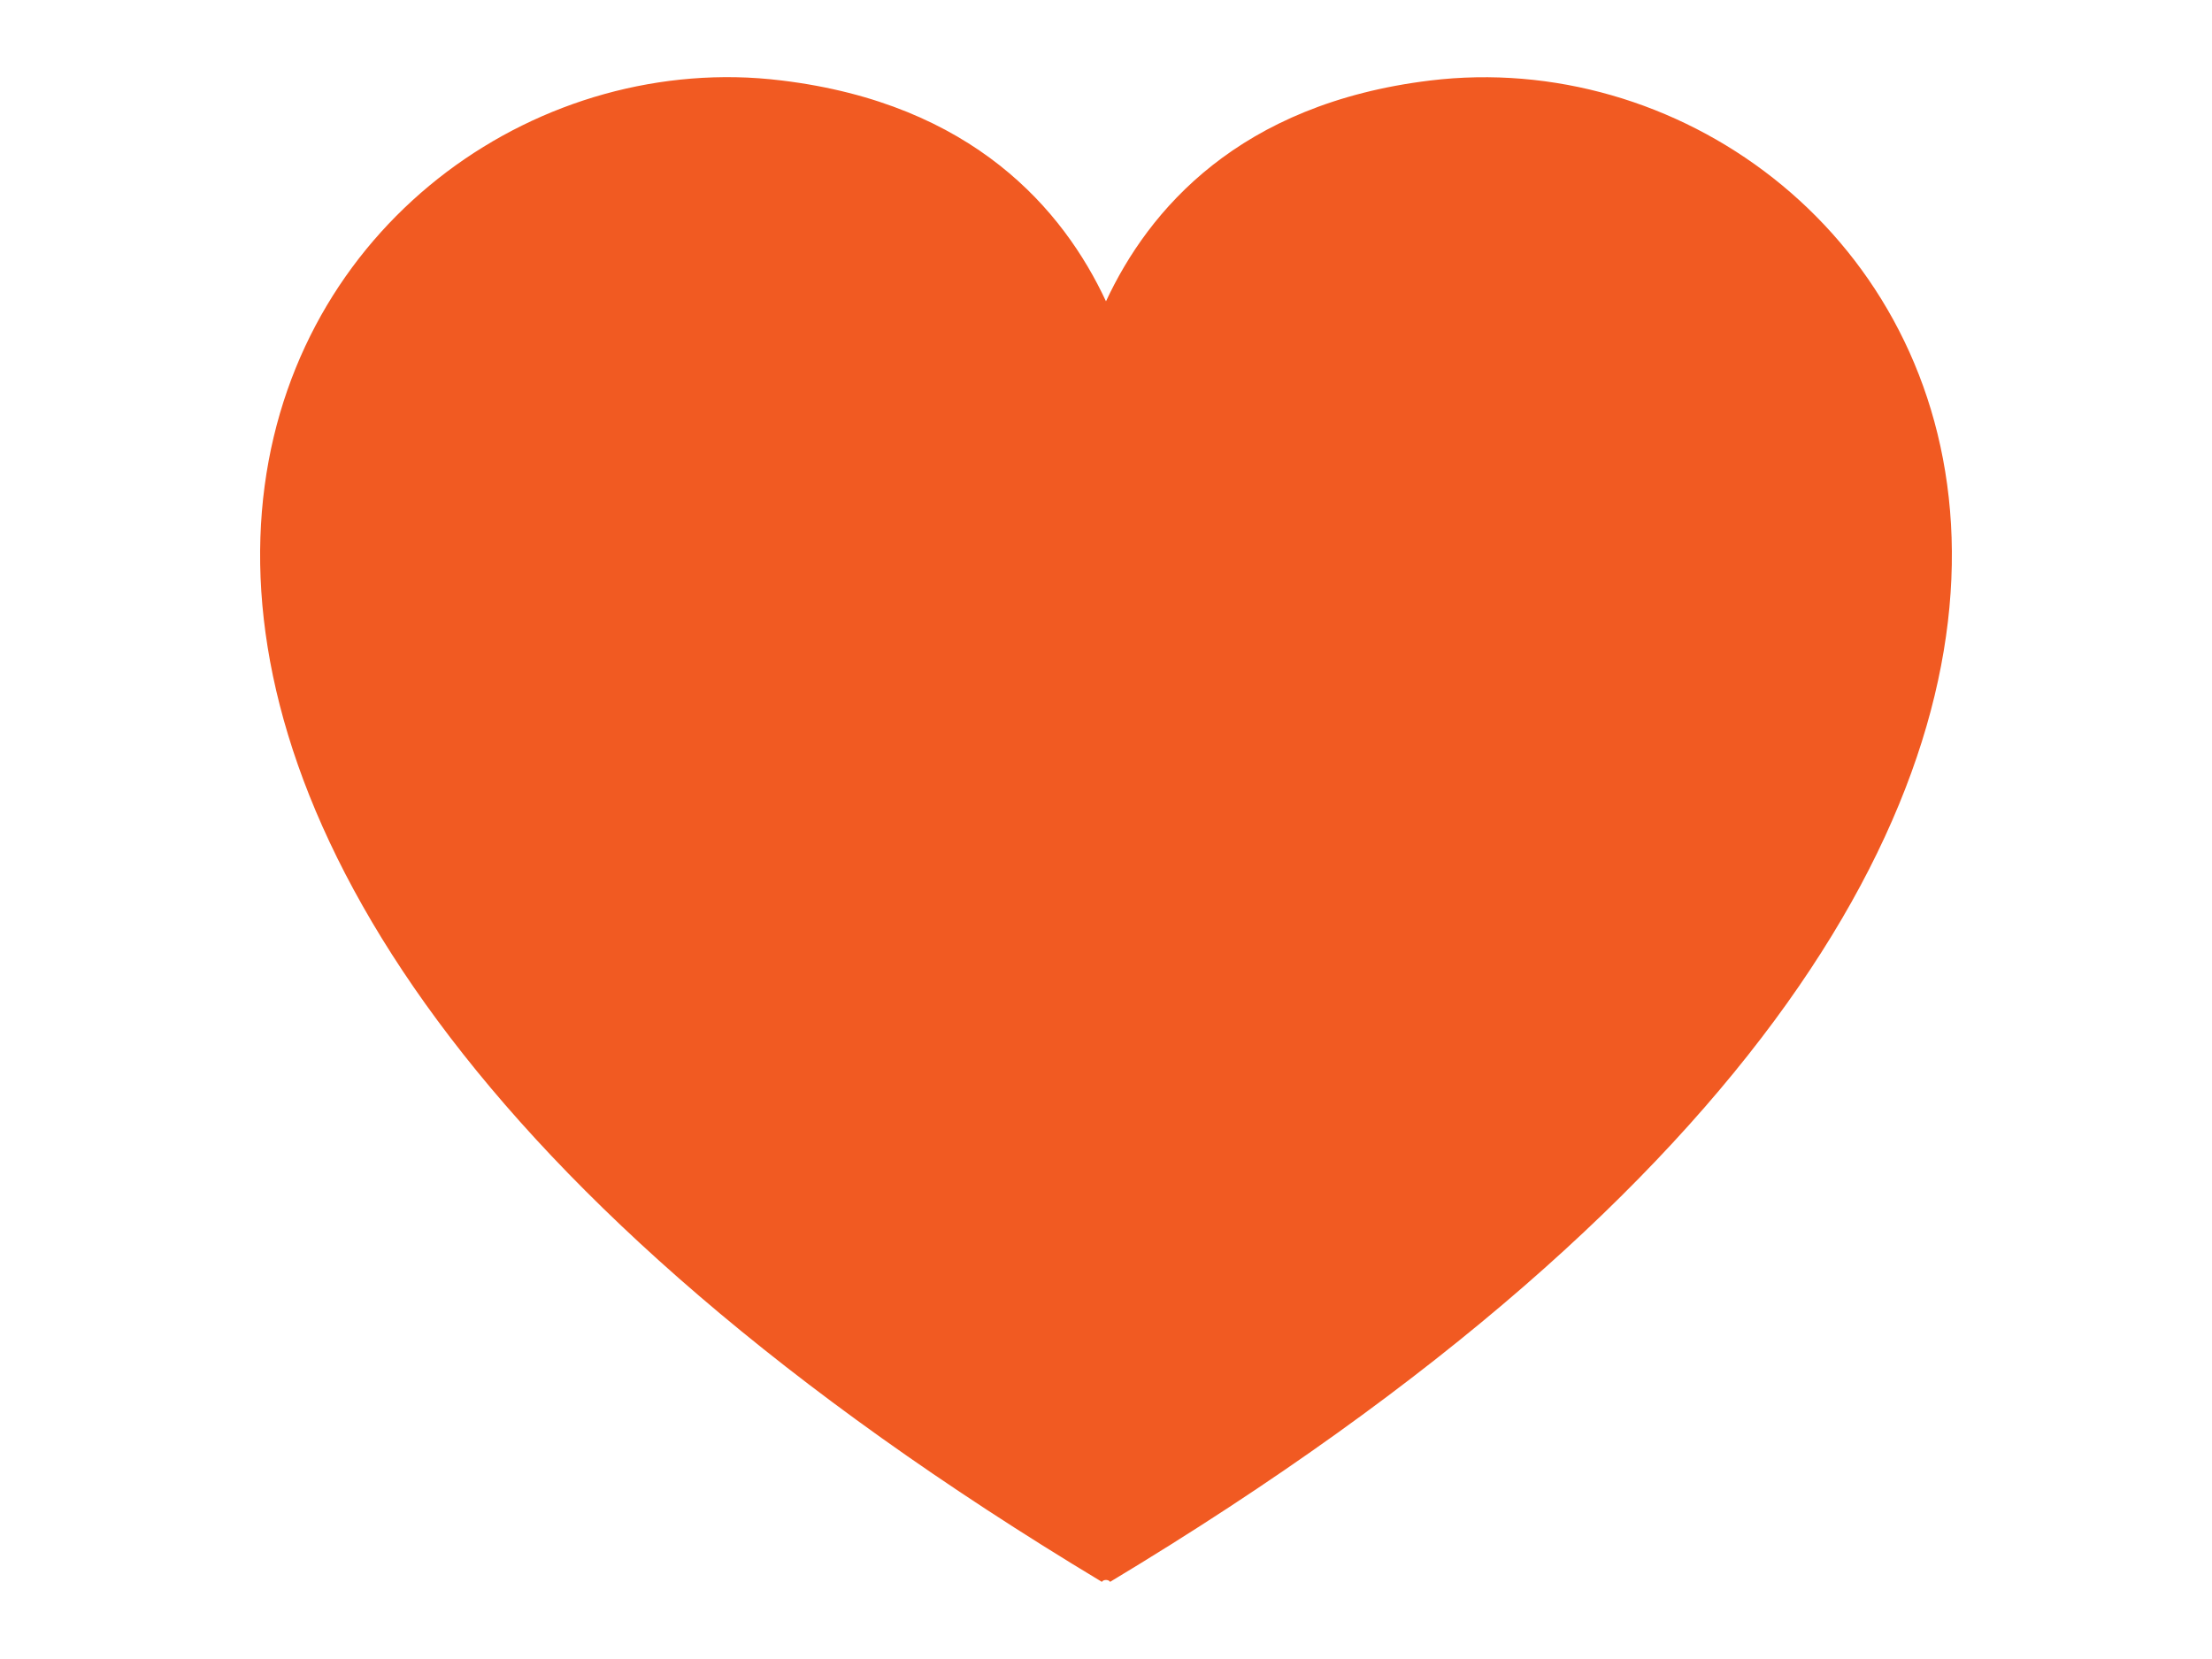
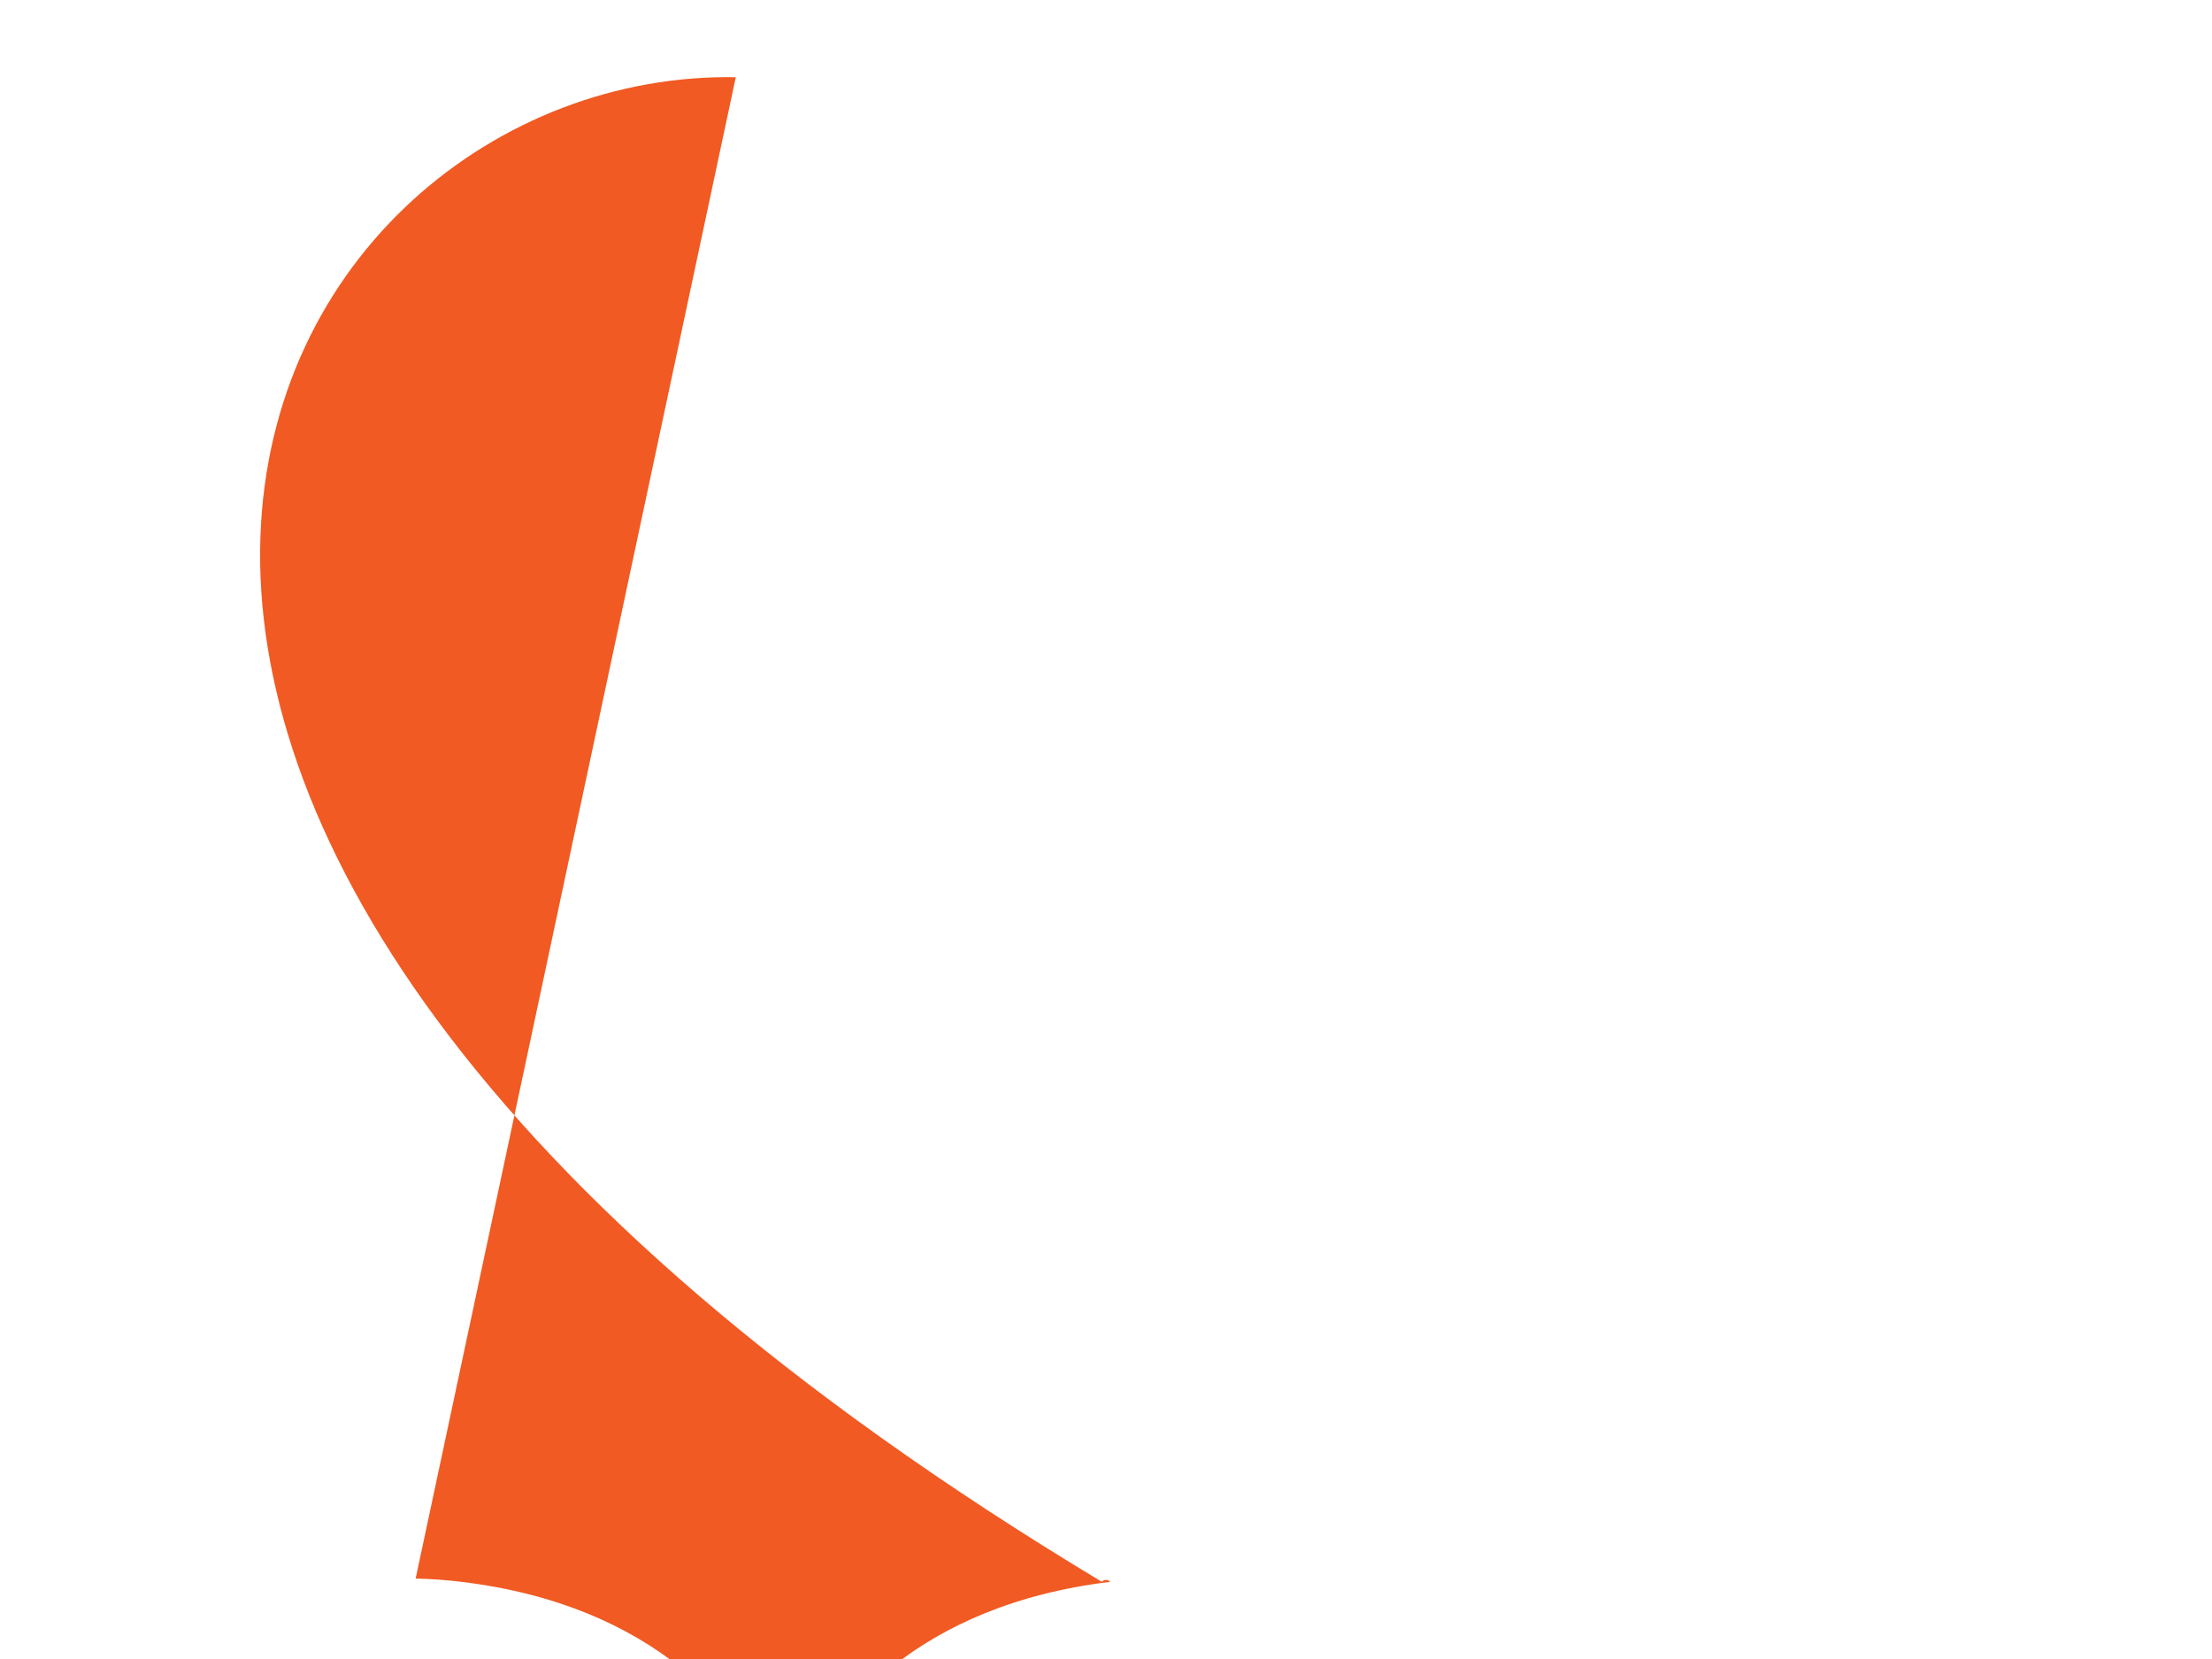
<svg xmlns="http://www.w3.org/2000/svg" width="640" height="480">
  <title>pink heart</title>
  <g>
    <title>Layer 1</title>
-     <path fill="#f15a22" fill-rule="evenodd" stroke="#f15a22" stroke-width="0" stroke-linejoin="round" stroke-miterlimit="4" id="path2361" d="m212.883,22.34c-137.447,-2.471 -264.639,212.481 105.926,435.341c0.406,-0.731 1.968,-0.731 2.375,0c382.518,-230.049 234.665,-451.64 92.625,-434.391c-55.372,6.724 -81.503,37.456 -93.813,63.888c-12.31,-26.432 -38.44,-57.163 -93.813,-63.888c-4.439,-0.539 -8.866,-0.87 -13.3,-0.95l0,0z" />
+     <path fill="#f15a22" fill-rule="evenodd" stroke="#f15a22" stroke-width="0" stroke-linejoin="round" stroke-miterlimit="4" id="path2361" d="m212.883,22.34c-137.447,-2.471 -264.639,212.481 105.926,435.341c0.406,-0.731 1.968,-0.731 2.375,0c-55.372,6.724 -81.503,37.456 -93.813,63.888c-12.31,-26.432 -38.44,-57.163 -93.813,-63.888c-4.439,-0.539 -8.866,-0.87 -13.3,-0.95l0,0z" />
  </g>
</svg>